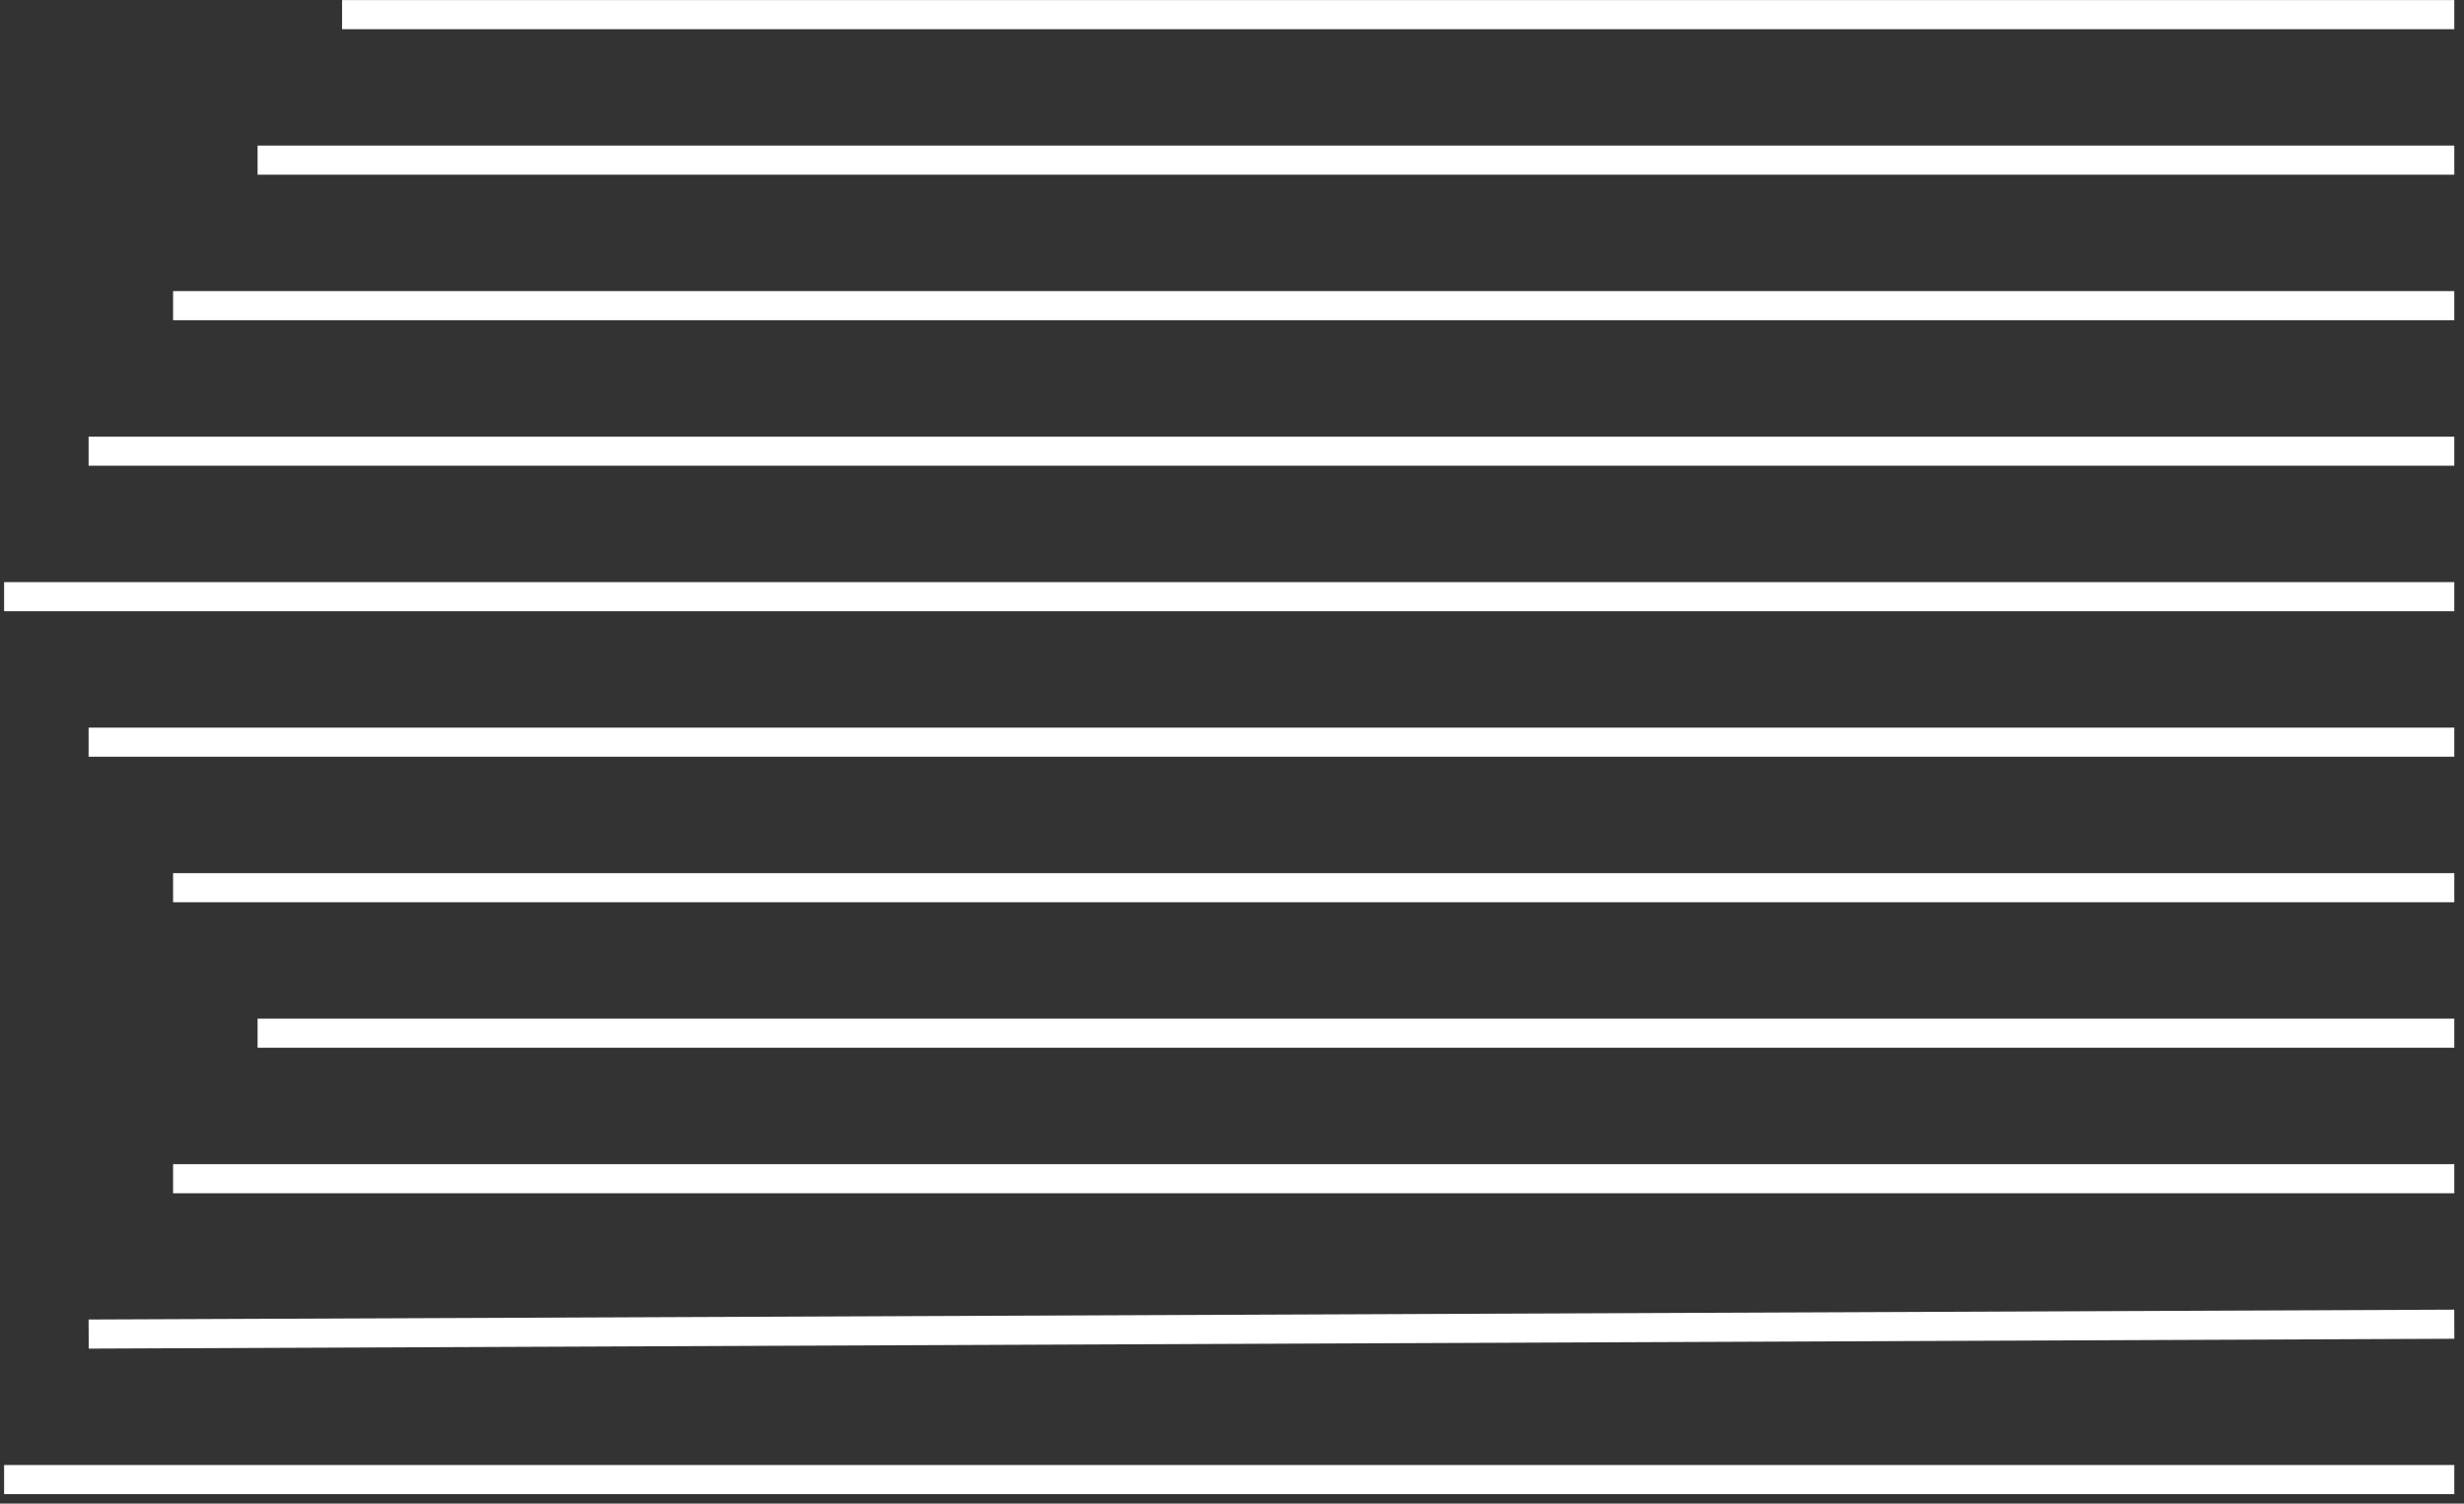
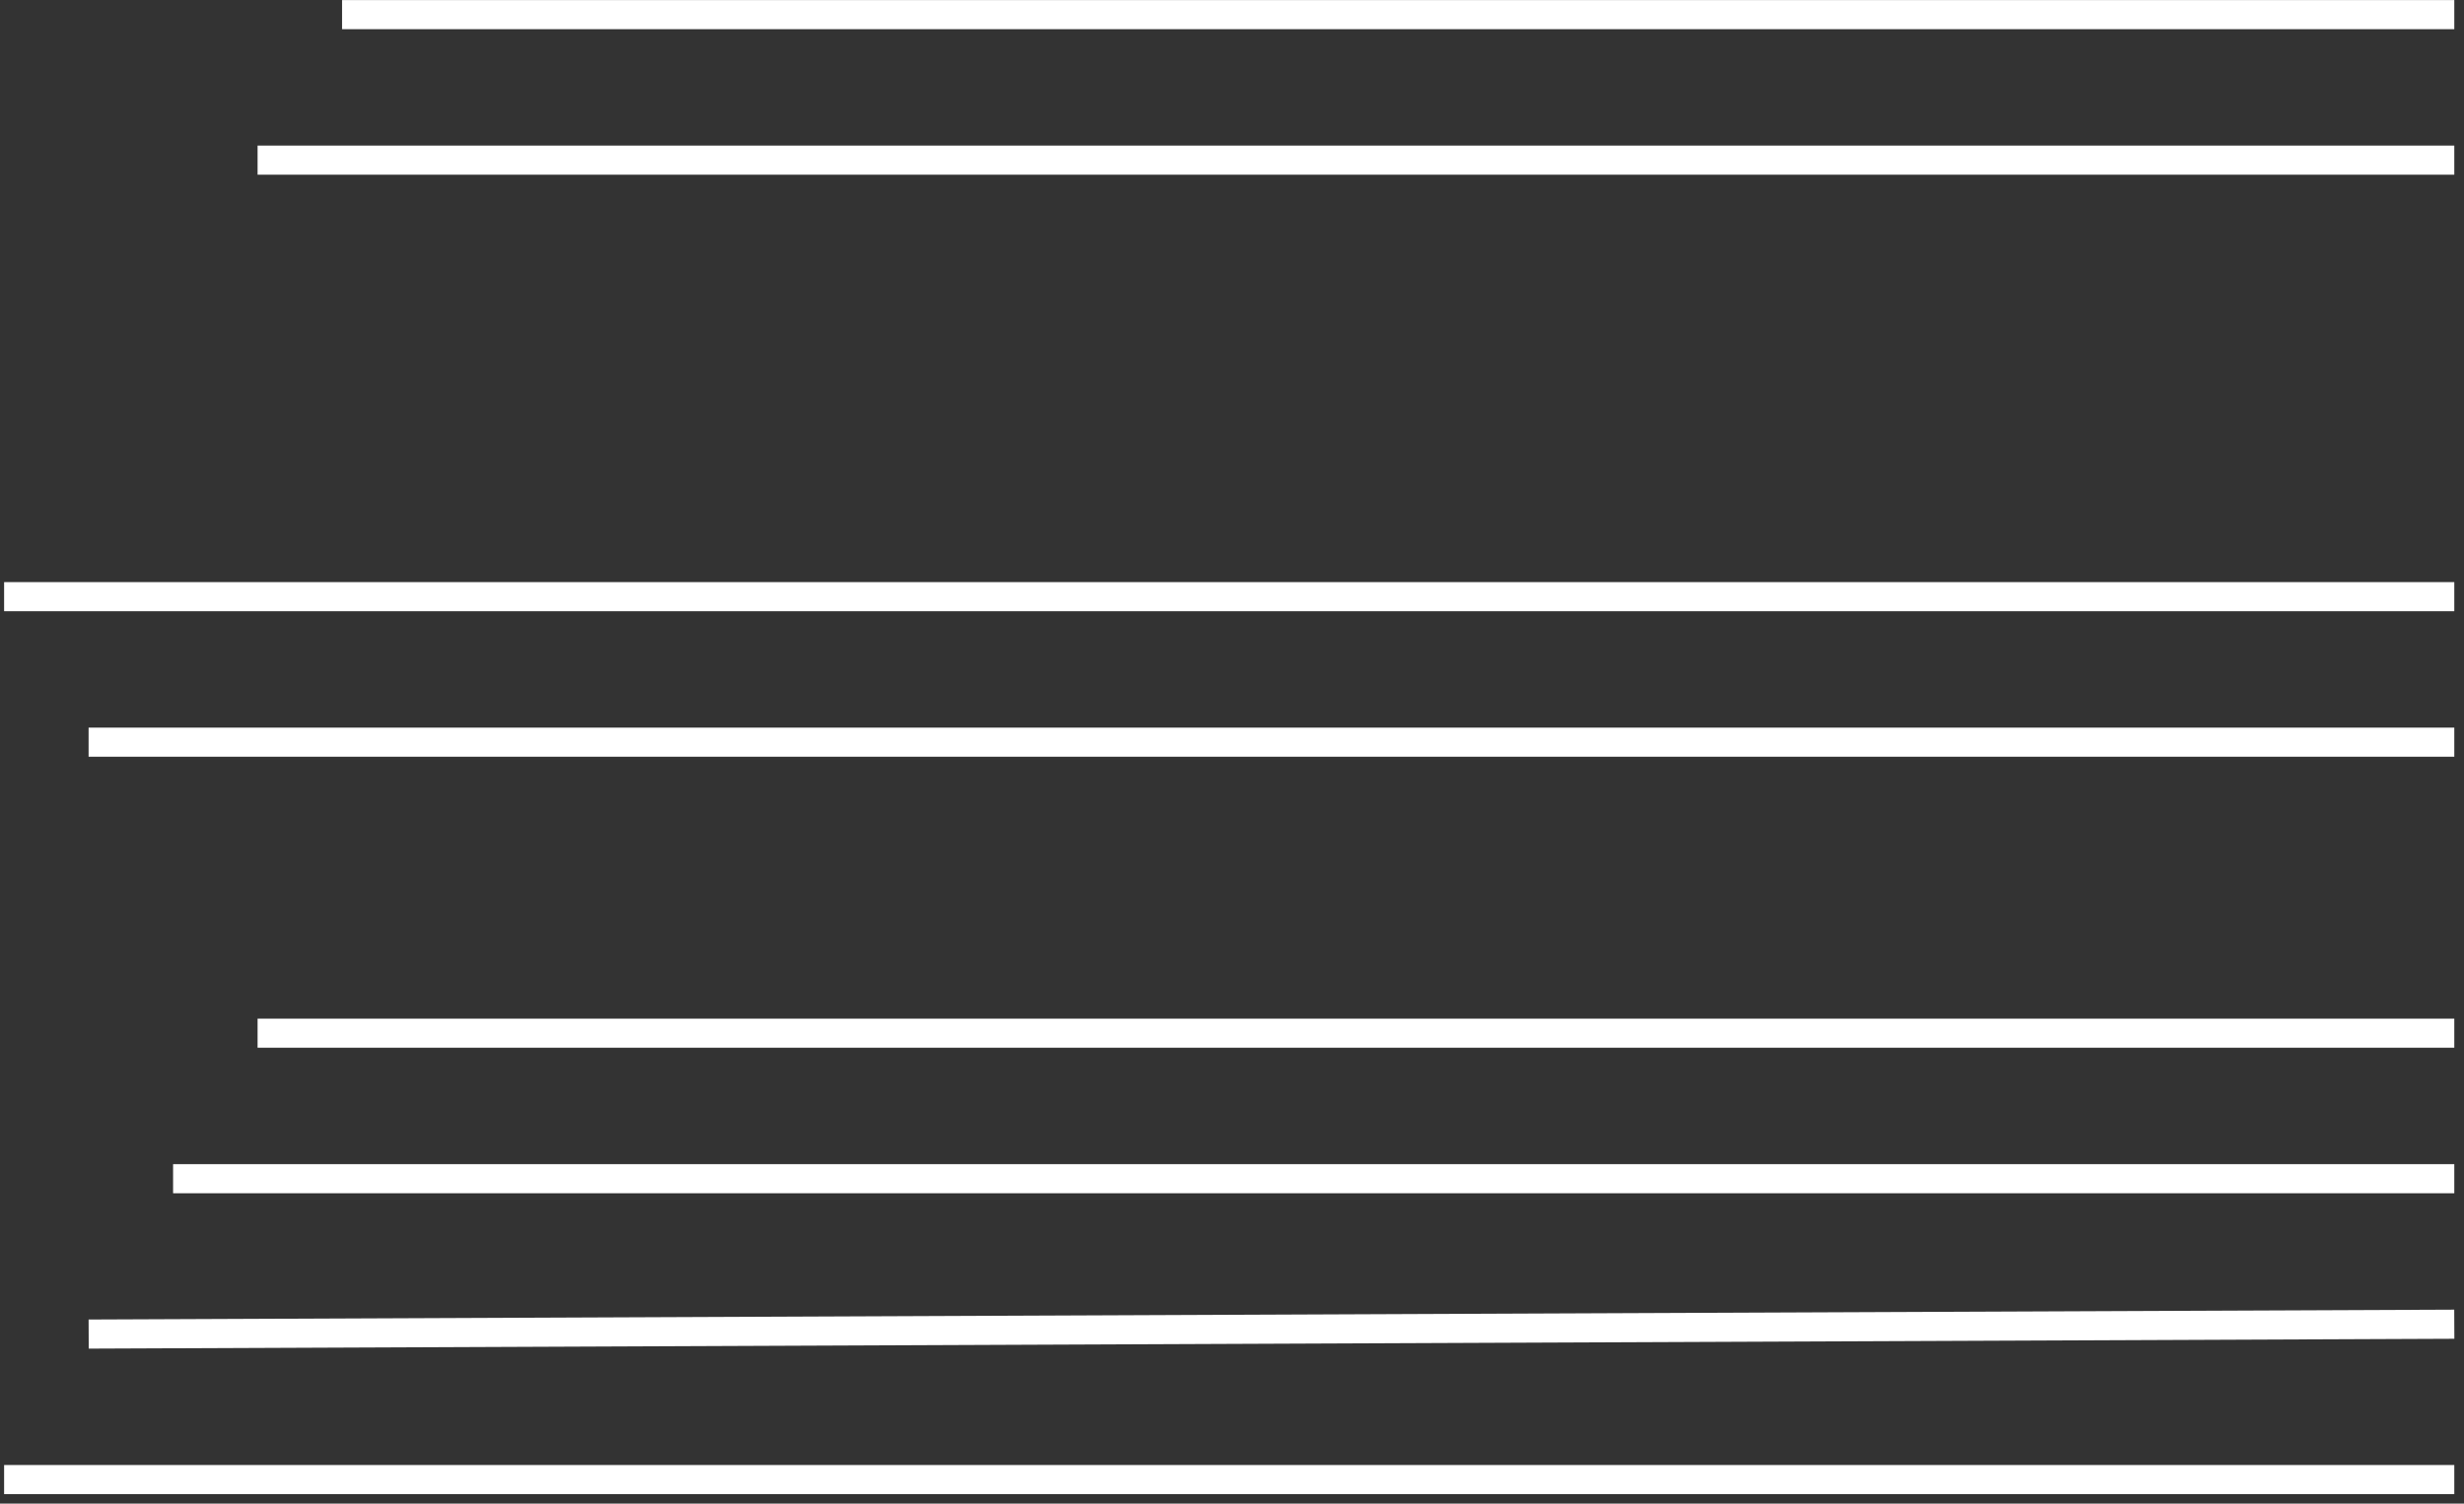
<svg xmlns="http://www.w3.org/2000/svg" width="254" height="155" viewBox="0 0 254 155" fill="none">
  <rect x="0" y="0" width="254" height="155" fill="#333333" stroke="none" />
  <path d="M253 152.523L0.424 152.523" stroke="white" stroke-width="3" />
  <path d="M253 136.508L9.14 137.524" stroke="white" stroke-width="3" />
  <path d="M253 121.508L17.843 121.508" stroke="white" stroke-width="3" />
  <path d="M253 106.508L26.552 106.508" stroke="white" stroke-width="3" />
-   <path d="M253 91.508L17.843 91.508" stroke="white" stroke-width="3" />
  <path d="M253 76.508L9.133 76.508" stroke="white" stroke-width="3" />
  <path d="M253 61.508L0.424 61.508" stroke="white" stroke-width="3" />
-   <path d="M253 46.508L9.133 46.508" stroke="white" stroke-width="3" />
-   <path d="M253 31.508L17.843 31.508" stroke="white" stroke-width="3" />
  <path d="M253 16.508L26.552 16.508" stroke="white" stroke-width="3" />
  <path d="M253 1.508L35.262 1.508" stroke="white" stroke-width="3" />
</svg>